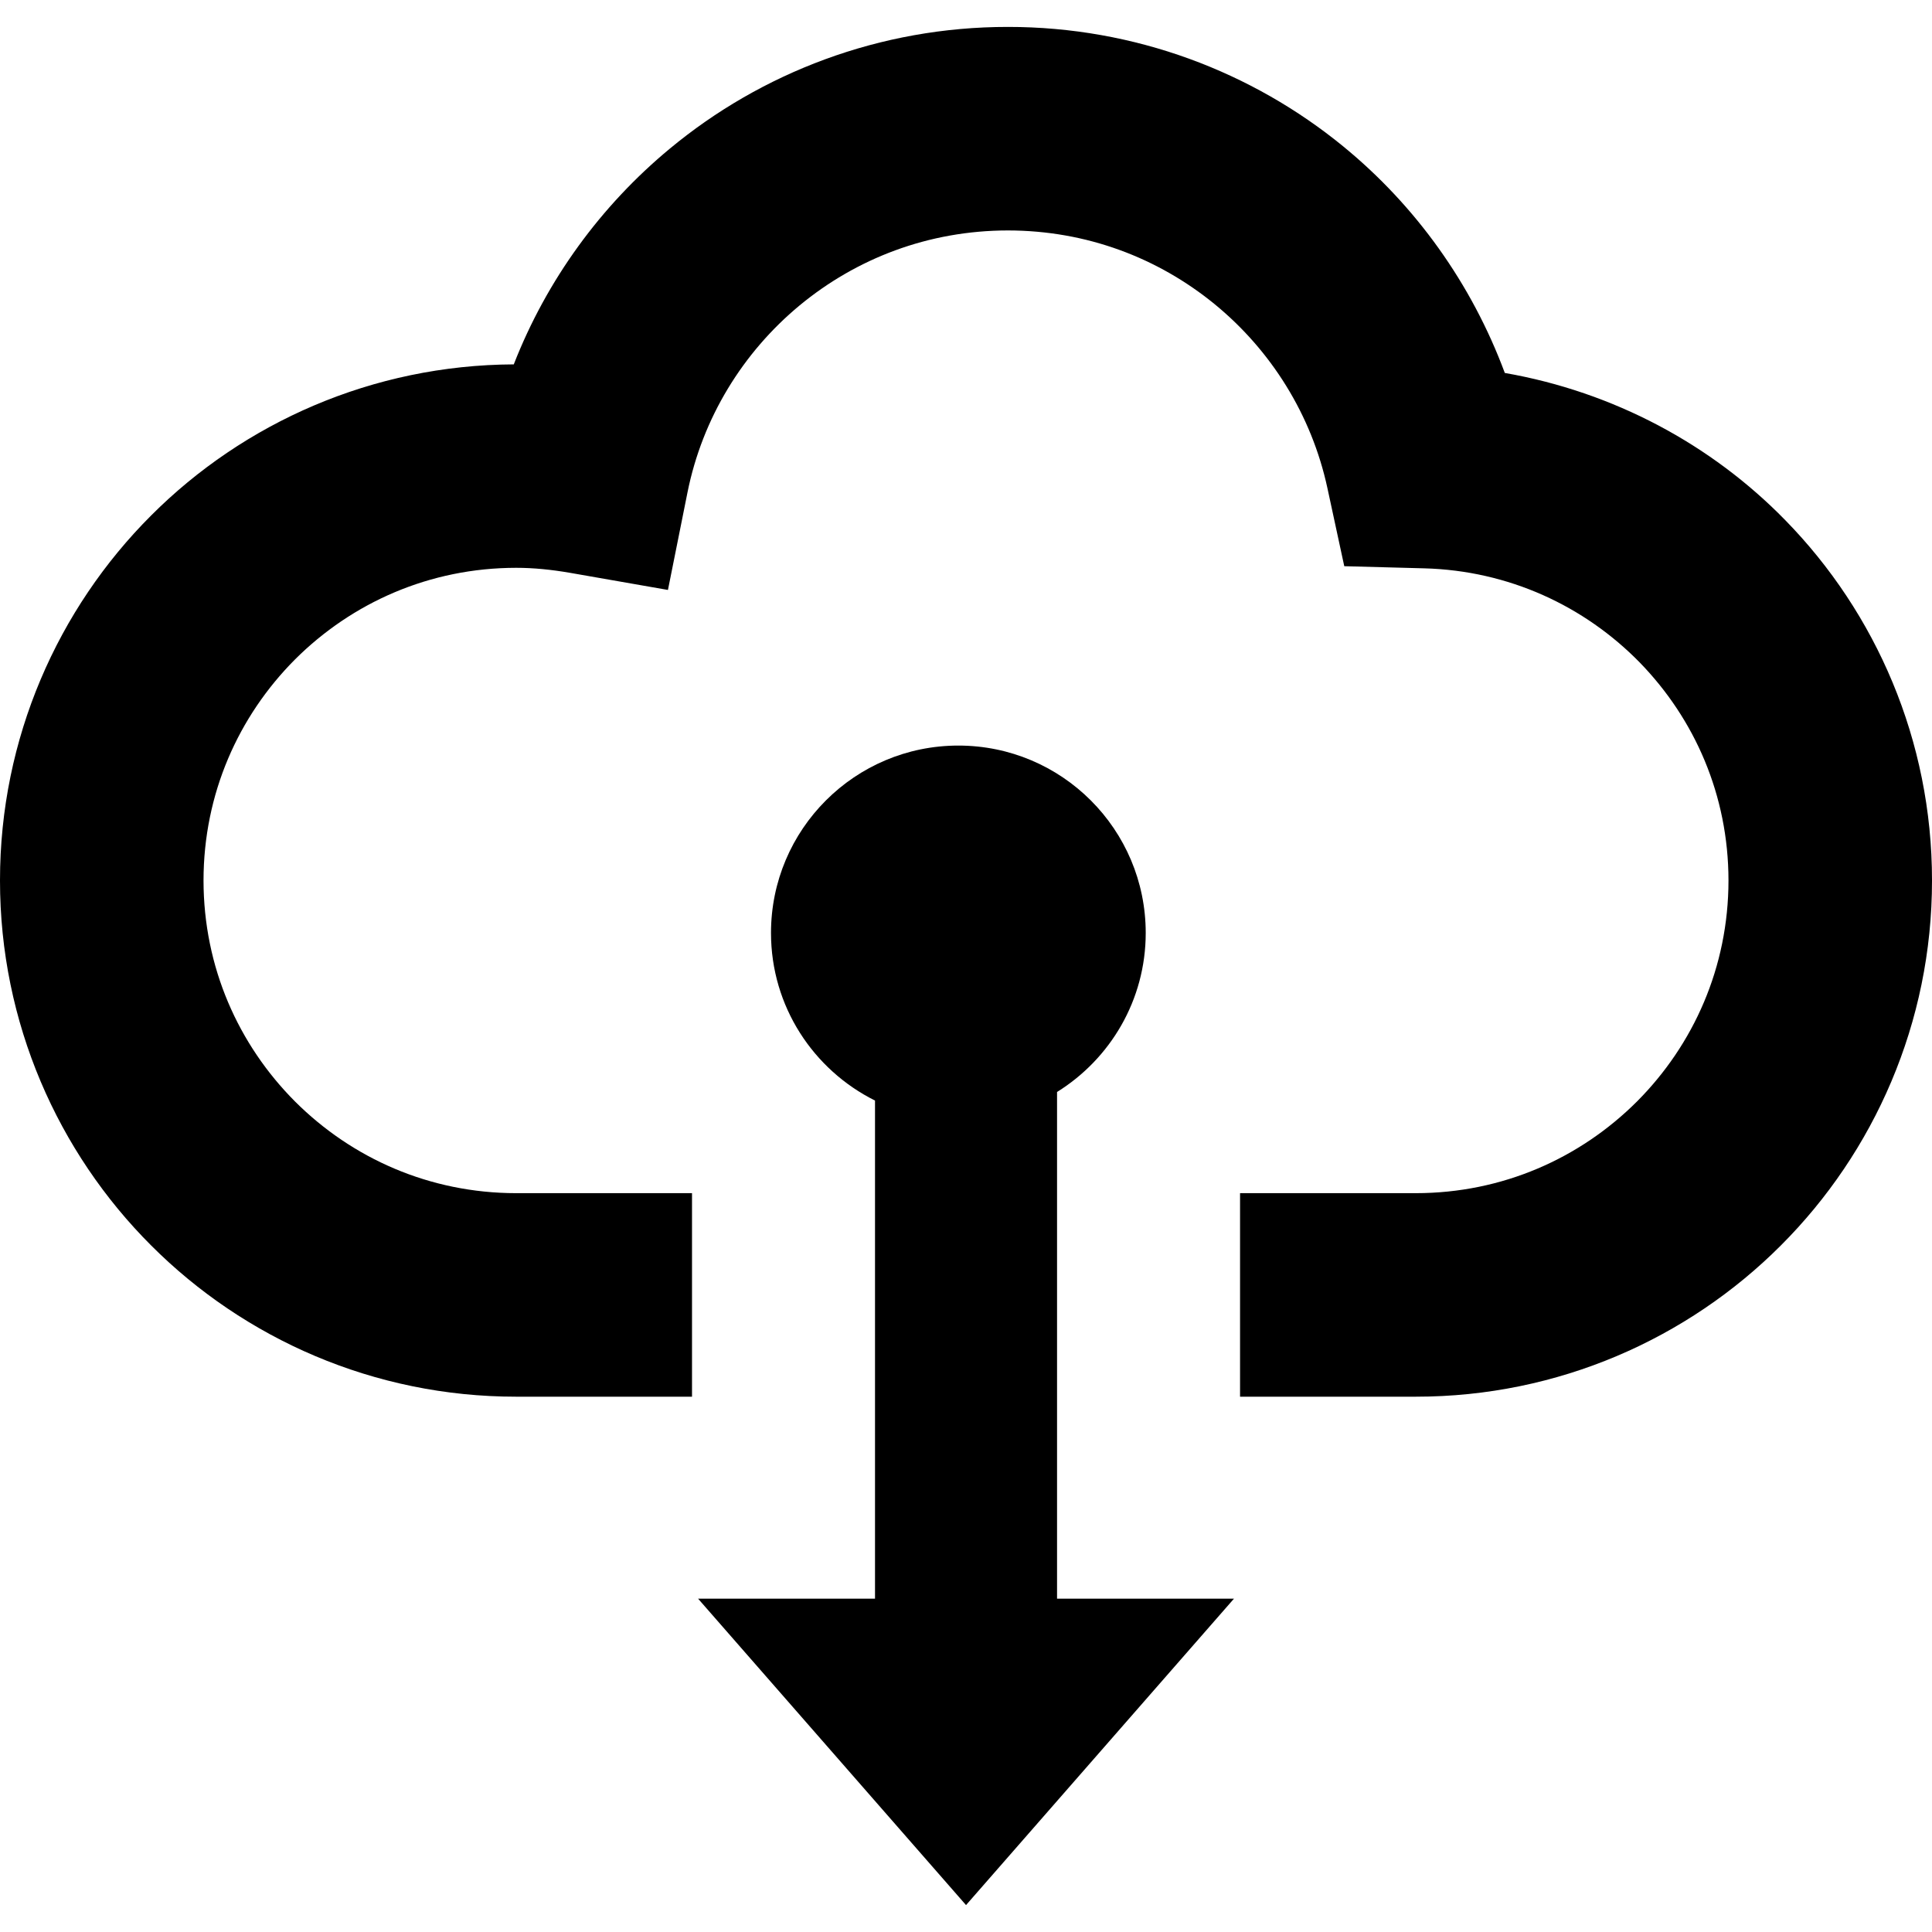
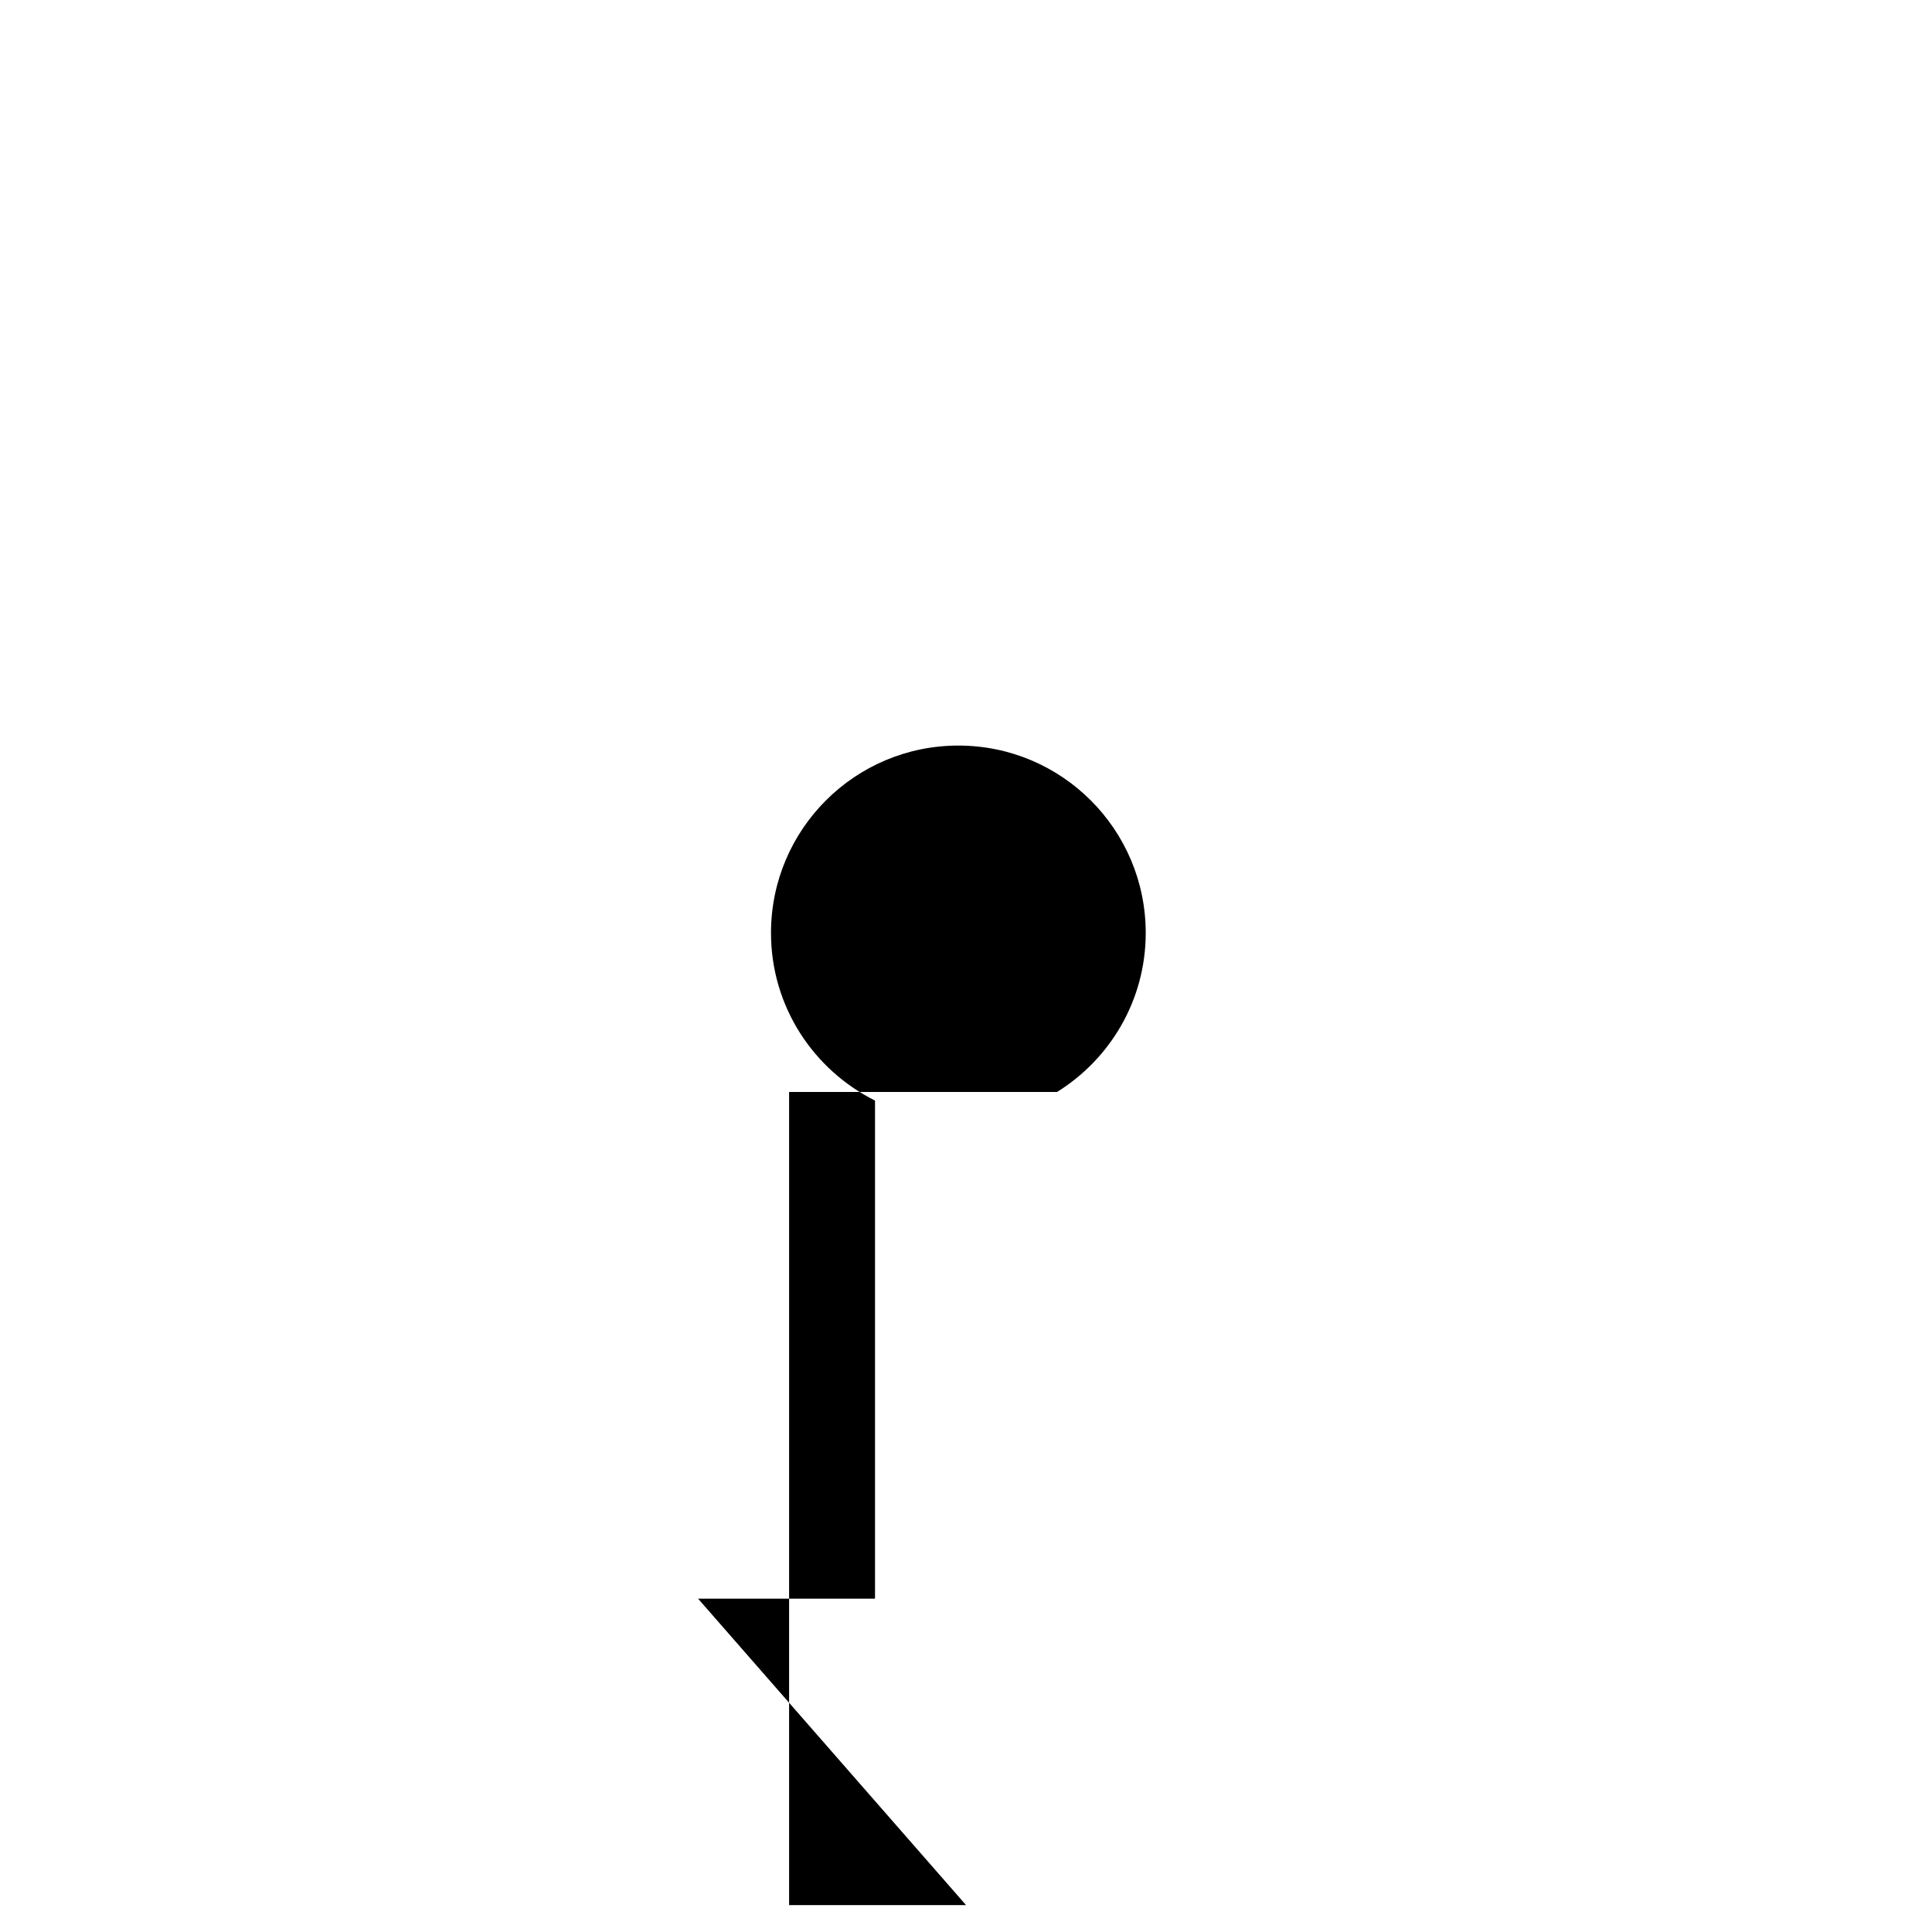
<svg xmlns="http://www.w3.org/2000/svg" height="64px" width="64px" version="1.1" id="_x32_" viewBox="0 0 512 512" xml:space="preserve" fill="#000000">
  <g id="SVGRepo_bgCarrier" stroke-width="0" />
  <g id="SVGRepo_tracerCarrier" stroke-linecap="round" stroke-linejoin="round" />
  <g id="SVGRepo_iconCarrier">
    <style type="text/css">.st0{fill:#000000;}</style>
    <g>
-       <path class="st0" d="M473.116,137.853c-19.567-20.047-45.464-33.981-74.325-39.016c-8.798-23.678-23.663-44.369-42.811-60.033 c-24.143-19.76-55.239-31.685-88.863-31.67c-33.966-0.015-65.371,12.142-89.624,32.274c-18.216,15.09-32.57,34.703-41.336,57.156 c-37.442,0.171-71.562,15.469-96.094,40.032C15.361,161.267-0.016,195.645,0,233.334c-0.016,37.682,15.361,72.059,40.063,96.731 c24.672,24.71,59.041,40.087,96.731,40.071c11.832,0,28.046,0,46.596,0v-53.935c-18.55,0-34.764,0-46.596,0 c-22.964-0.016-43.509-9.232-58.591-24.276c-15.036-15.082-24.252-35.618-24.268-58.591c0.016-22.972,9.232-43.516,24.268-58.598 c15.082-15.028,35.626-24.244,58.591-24.26c4.624,0,9.356,0.481,14.306,1.334l25.913,4.531l5.167-25.788 c3.956-19.776,14.694-37.155,29.714-49.606c15.052-12.444,34.137-19.861,55.224-19.877c20.87,0.016,39.753,7.277,54.727,19.496 c14.958,12.227,25.726,29.318,29.931,48.777l4.469,20.706l21.181,0.566c22.421,0.598,42.453,9.985,57.101,24.928 c14.601,15.005,23.523,35.207,23.539,57.791c-0.016,22.972-9.233,43.509-24.268,58.591c-15.082,15.044-35.626,24.26-58.59,24.276 c-11.731,0-27.962,0-46.581,0v53.935c18.62,0,34.85,0,46.581,0c37.689,0.016,72.059-15.362,96.73-40.071 c24.702-24.672,40.08-59.033,40.064-96.731C512.016,196.257,497.135,162.393,473.116,137.853z" />
-       <path class="st0" d="M280.128,289.388c14.088-8.76,23.5-24.338,23.5-42.151c0-27.418-22.228-49.653-49.653-49.653 c-27.426,0-49.653,22.235-49.653,49.653c0,19.474,11.242,36.286,27.565,44.424v132h-46.891l71.012,81.206l71.011-81.206h-46.89 V289.388z" />
+       <path class="st0" d="M280.128,289.388c14.088-8.76,23.5-24.338,23.5-42.151c0-27.418-22.228-49.653-49.653-49.653 c-27.426,0-49.653,22.235-49.653,49.653c0,19.474,11.242,36.286,27.565,44.424v132h-46.891l71.012,81.206h-46.89 V289.388z" />
    </g>
  </g>
</svg>